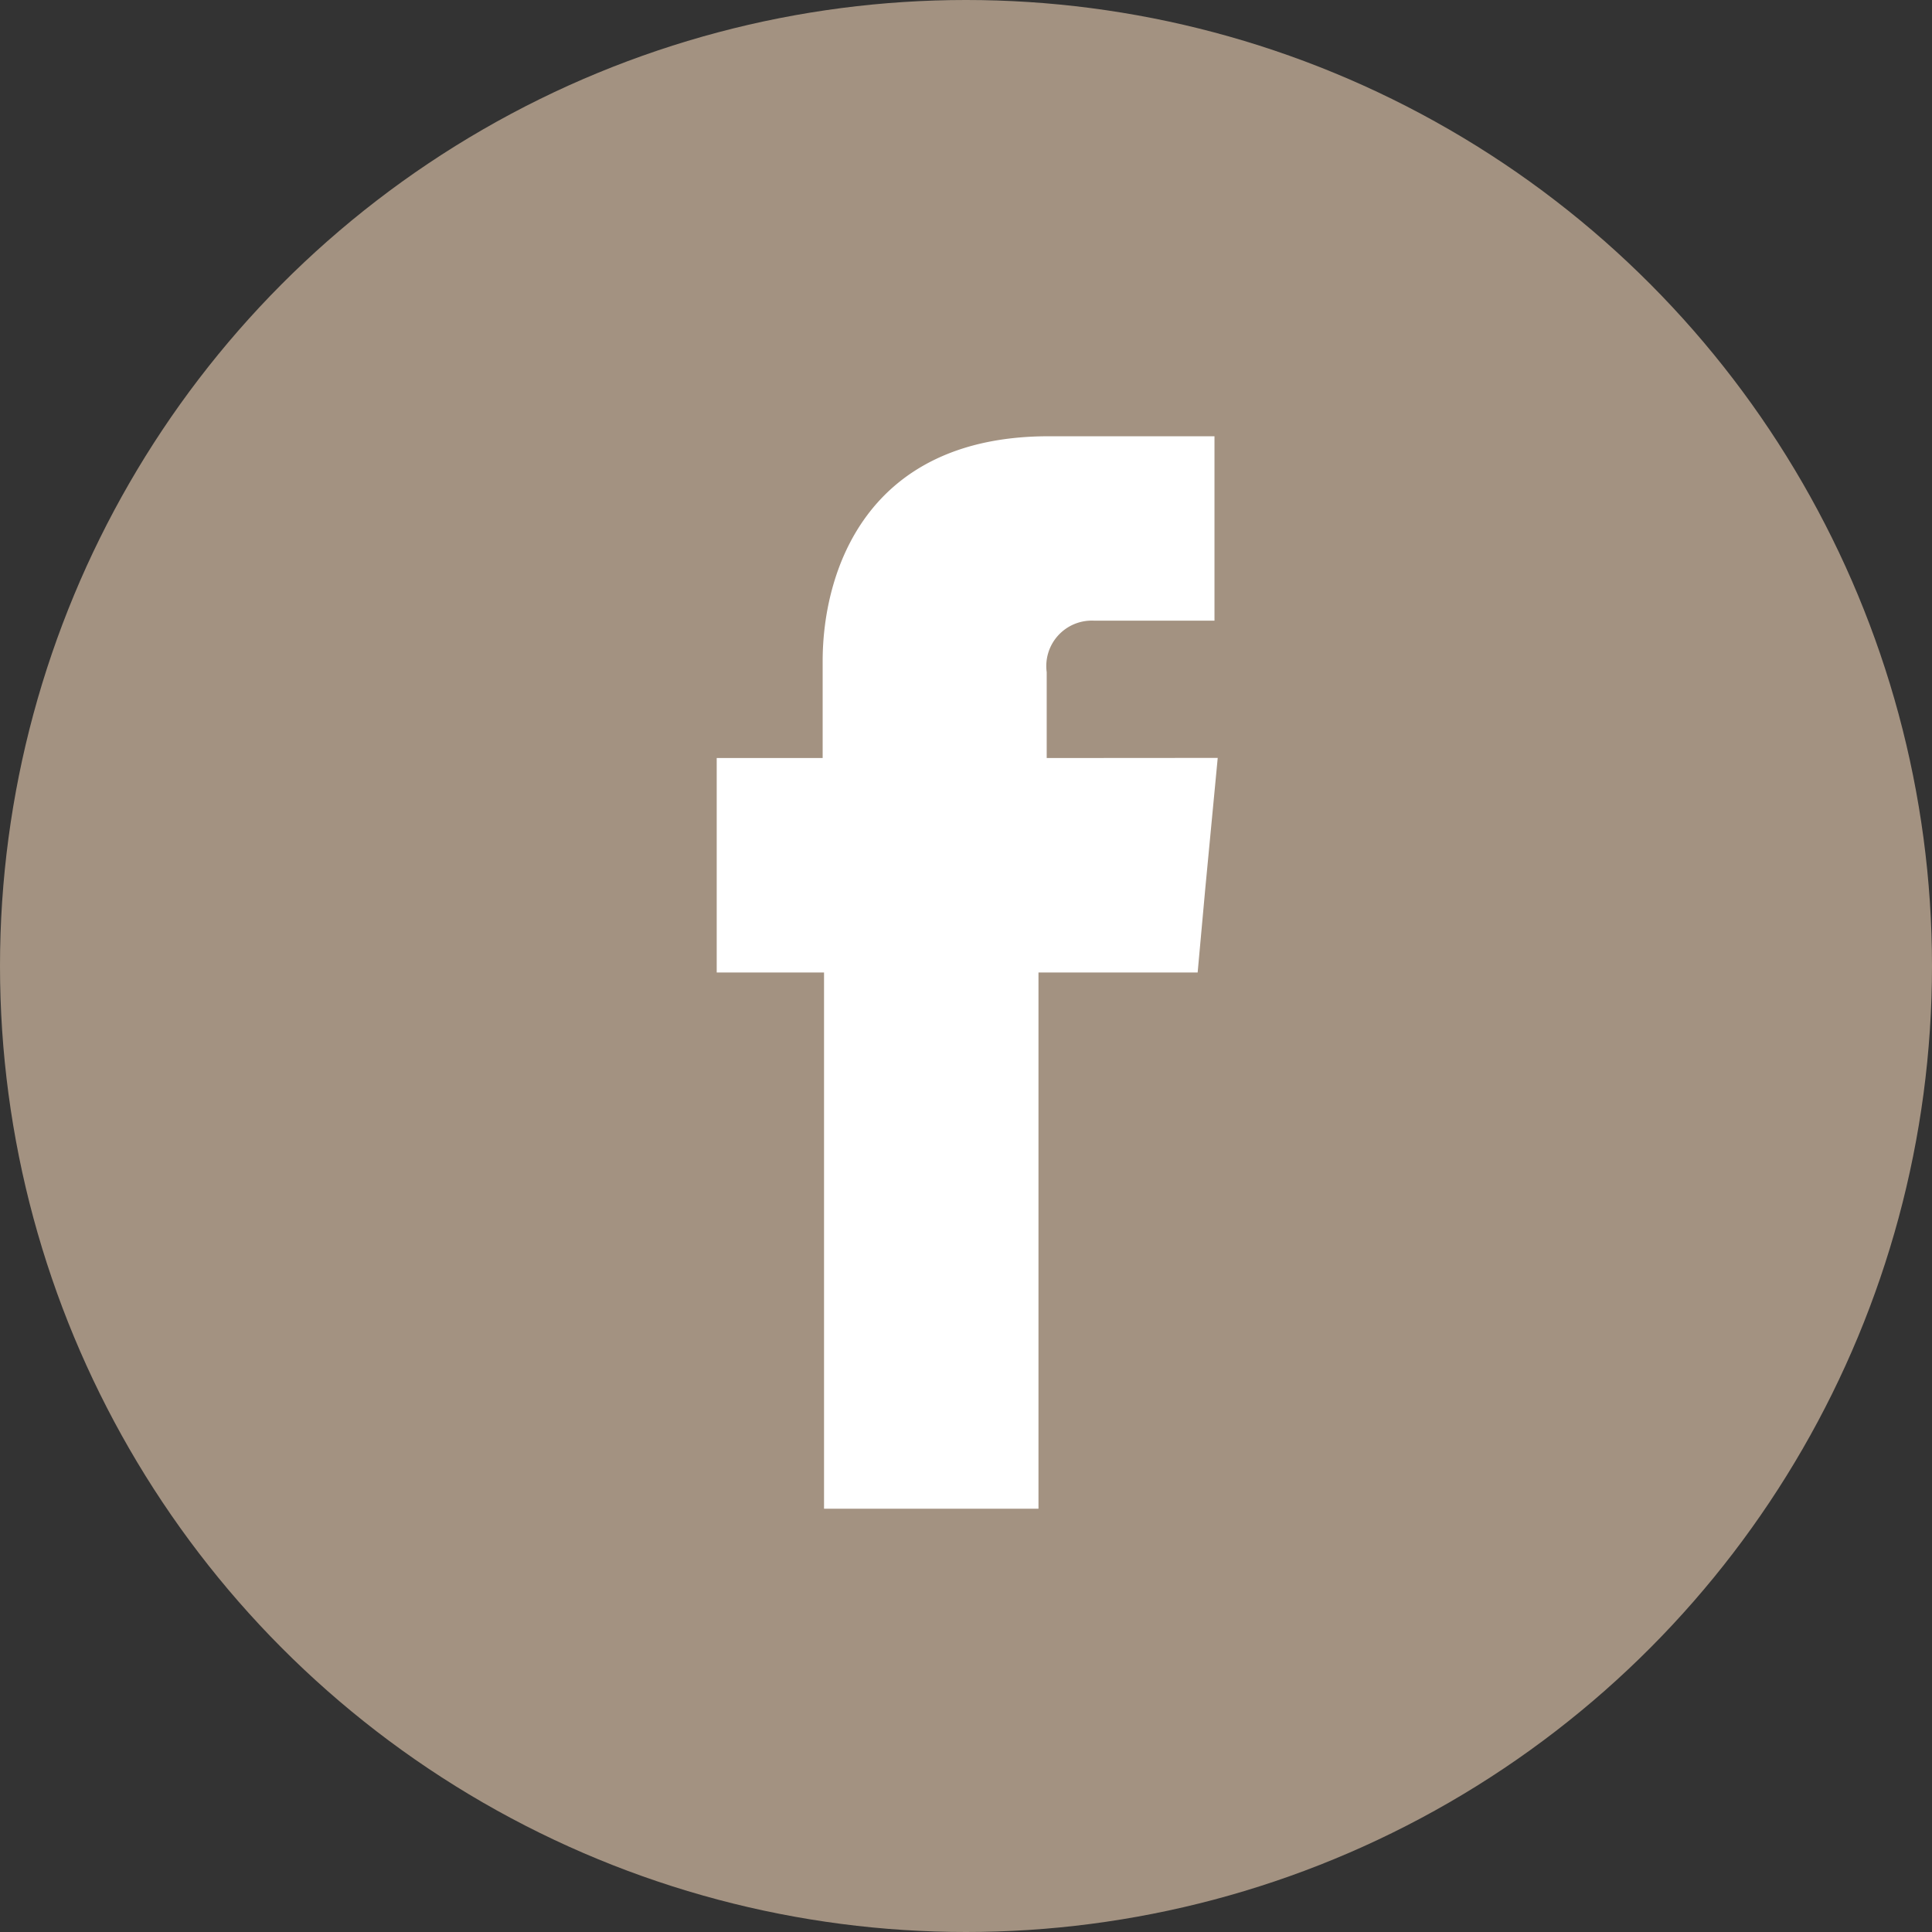
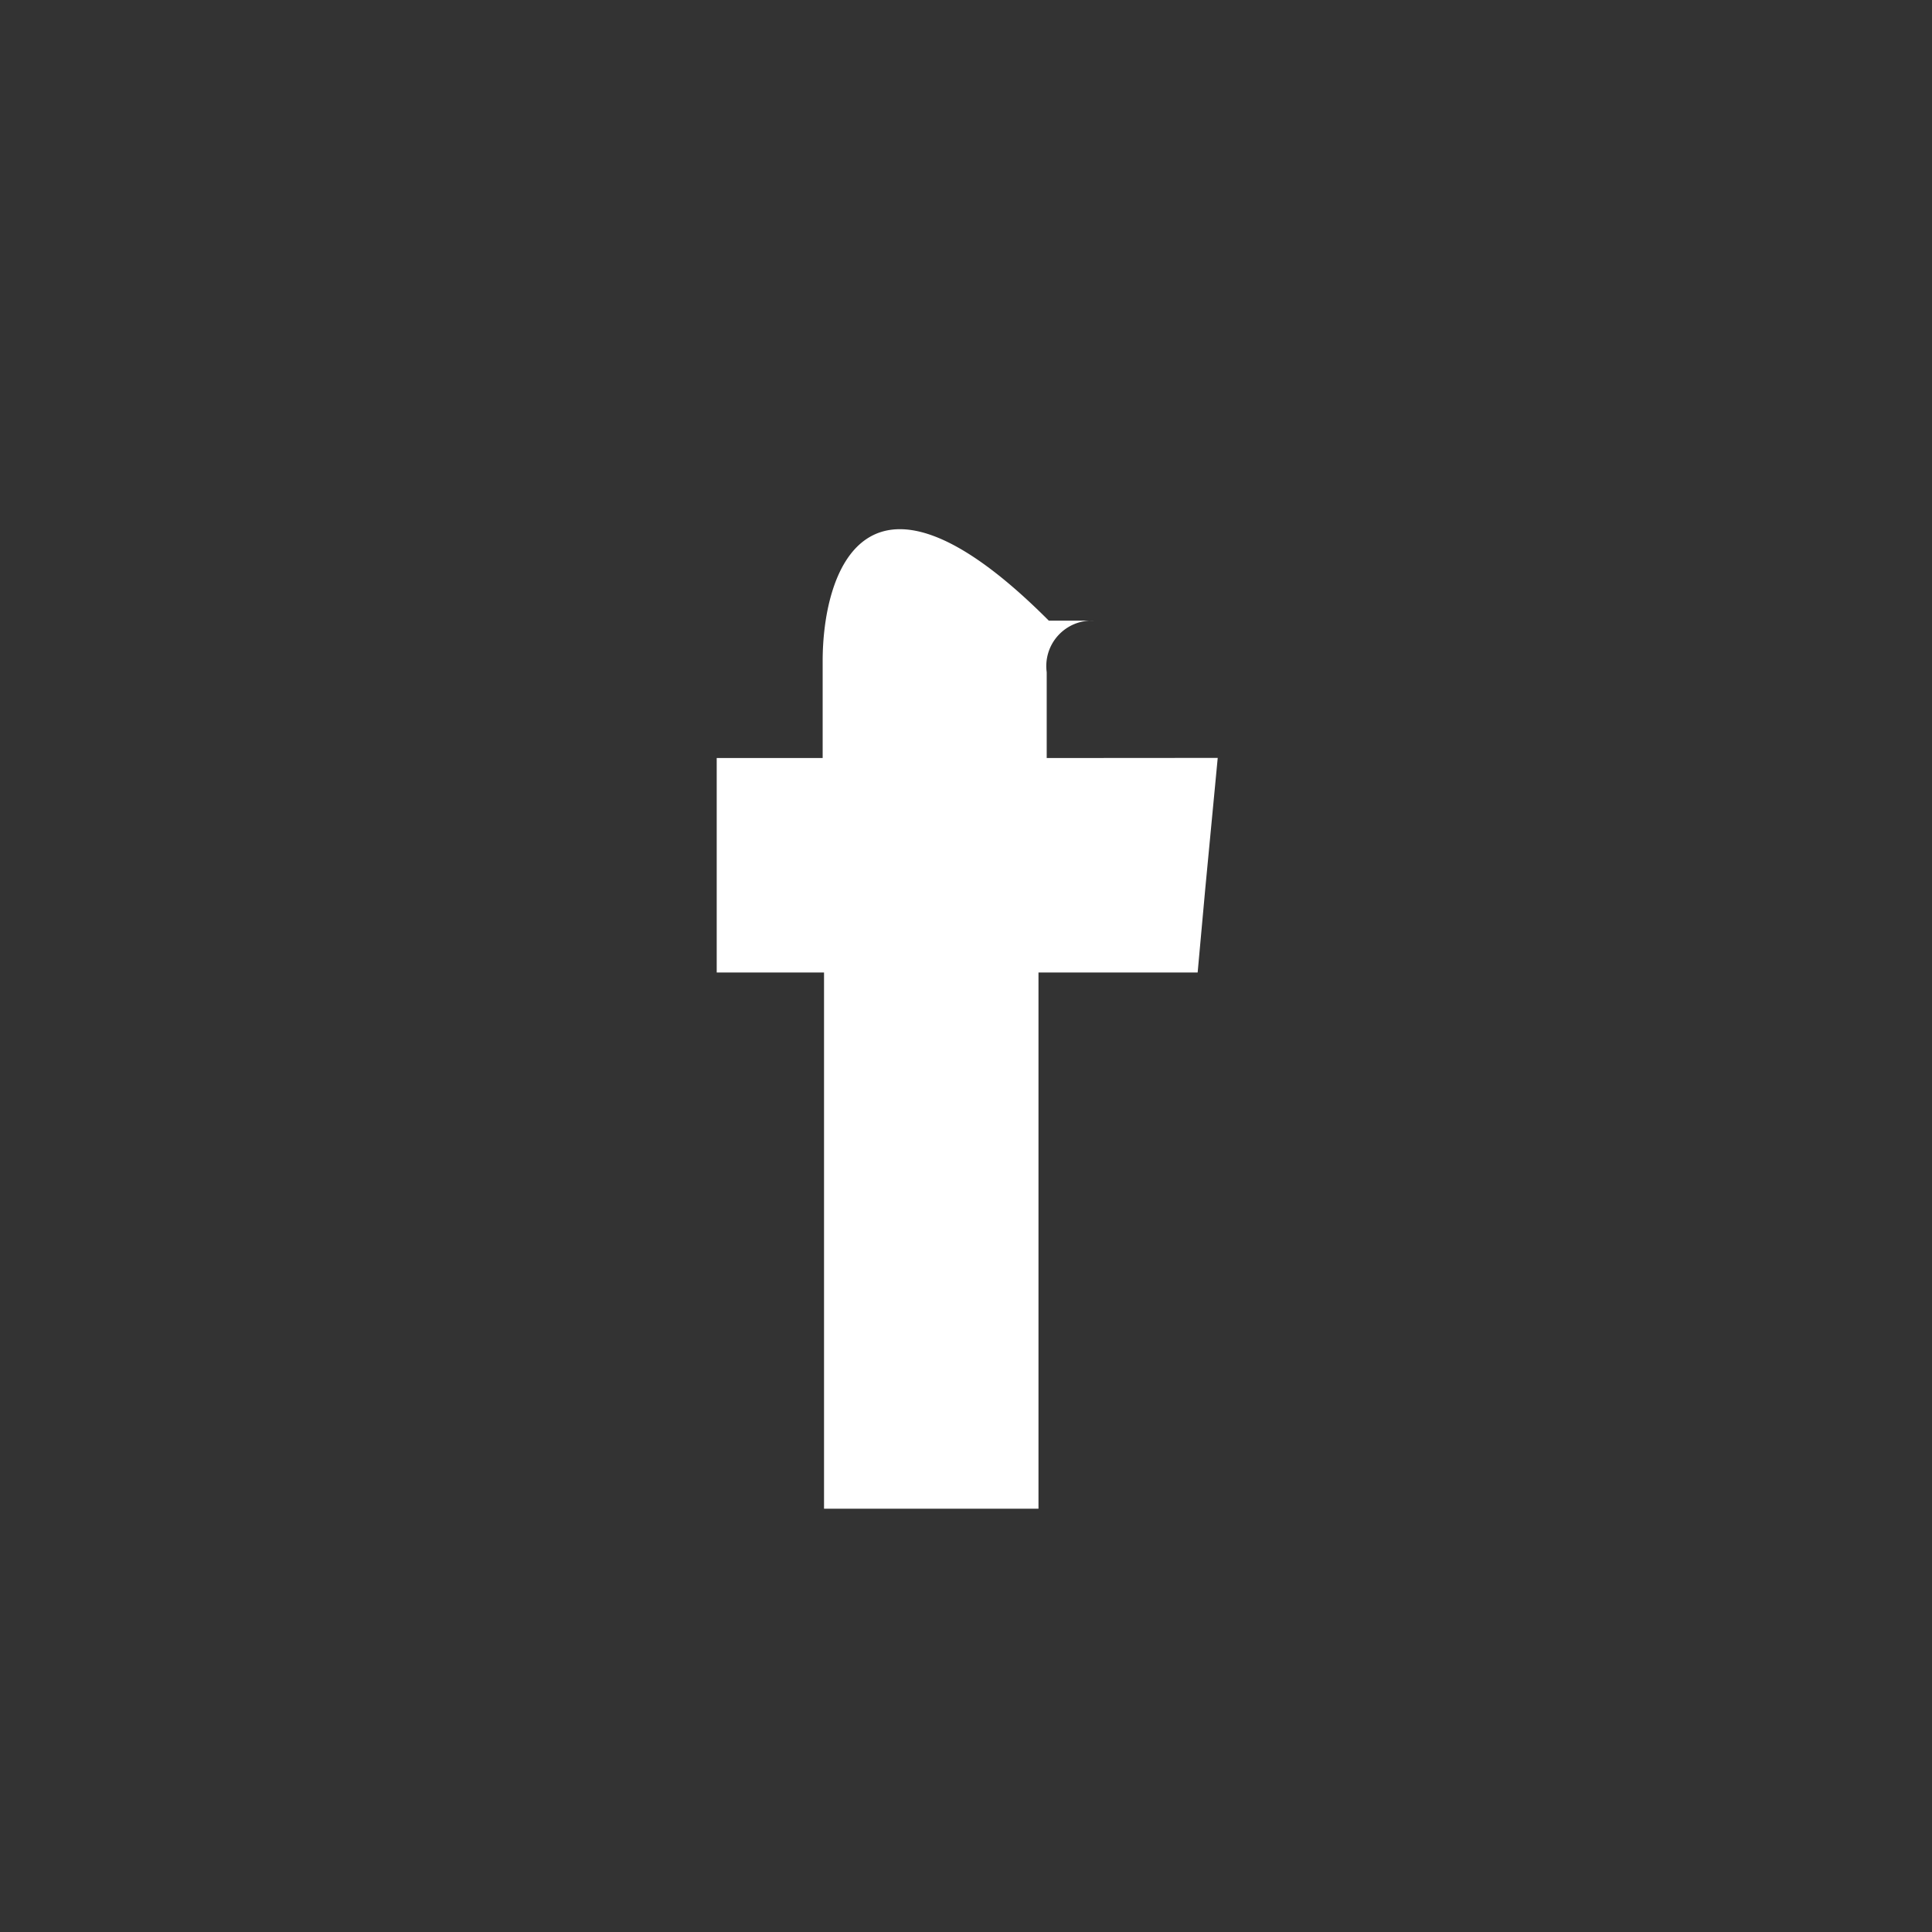
<svg xmlns="http://www.w3.org/2000/svg" viewBox="0 0 62 62">
  <rect x="0" y="0" width="62" height="62" fill="#333333" stroke="none" />
  <defs>
    <style>
      .cls-1 {
        fill: #a39281;
      }

      .cls-2 {
        fill: #fff;
      }
    </style>
  </defs>
  <g id="Groupe_157" data-name="Groupe 157" transform="translate(-1532 -927)">
-     <circle id="Ellipse_12" data-name="Ellipse 12" class="cls-1" cx="31" cy="31" r="31" transform="translate(1532 927)" />
-     <path id="Illustration8_8a31c492-d4ea-4ca6-a8e3-9bca1db296e4_Plan_de_travail_1" data-name="Illustration8_8a31c492-d4ea-4ca6-a8e3-9bca1db296e4_Plan de travail 1" class="cls-2" d="M10.59,10.326V7.572a1.459,1.459,0,0,1,1.52-1.654h3.864V0H10.658C4.756,0,3.4,4.4,3.4,7.214v3.112H0v6.882H3.444V34.416h6.882V17.208h5.108l.244-2.686.4-4.2Z" transform="translate(1555 941)" />
+     <path id="Illustration8_8a31c492-d4ea-4ca6-a8e3-9bca1db296e4_Plan_de_travail_1" data-name="Illustration8_8a31c492-d4ea-4ca6-a8e3-9bca1db296e4_Plan de travail 1" class="cls-2" d="M10.59,10.326V7.572a1.459,1.459,0,0,1,1.52-1.654h3.864H10.658C4.756,0,3.4,4.4,3.4,7.214v3.112H0v6.882H3.444V34.416h6.882V17.208h5.108l.244-2.686.4-4.2Z" transform="translate(1555 941)" />
  </g>
</svg>